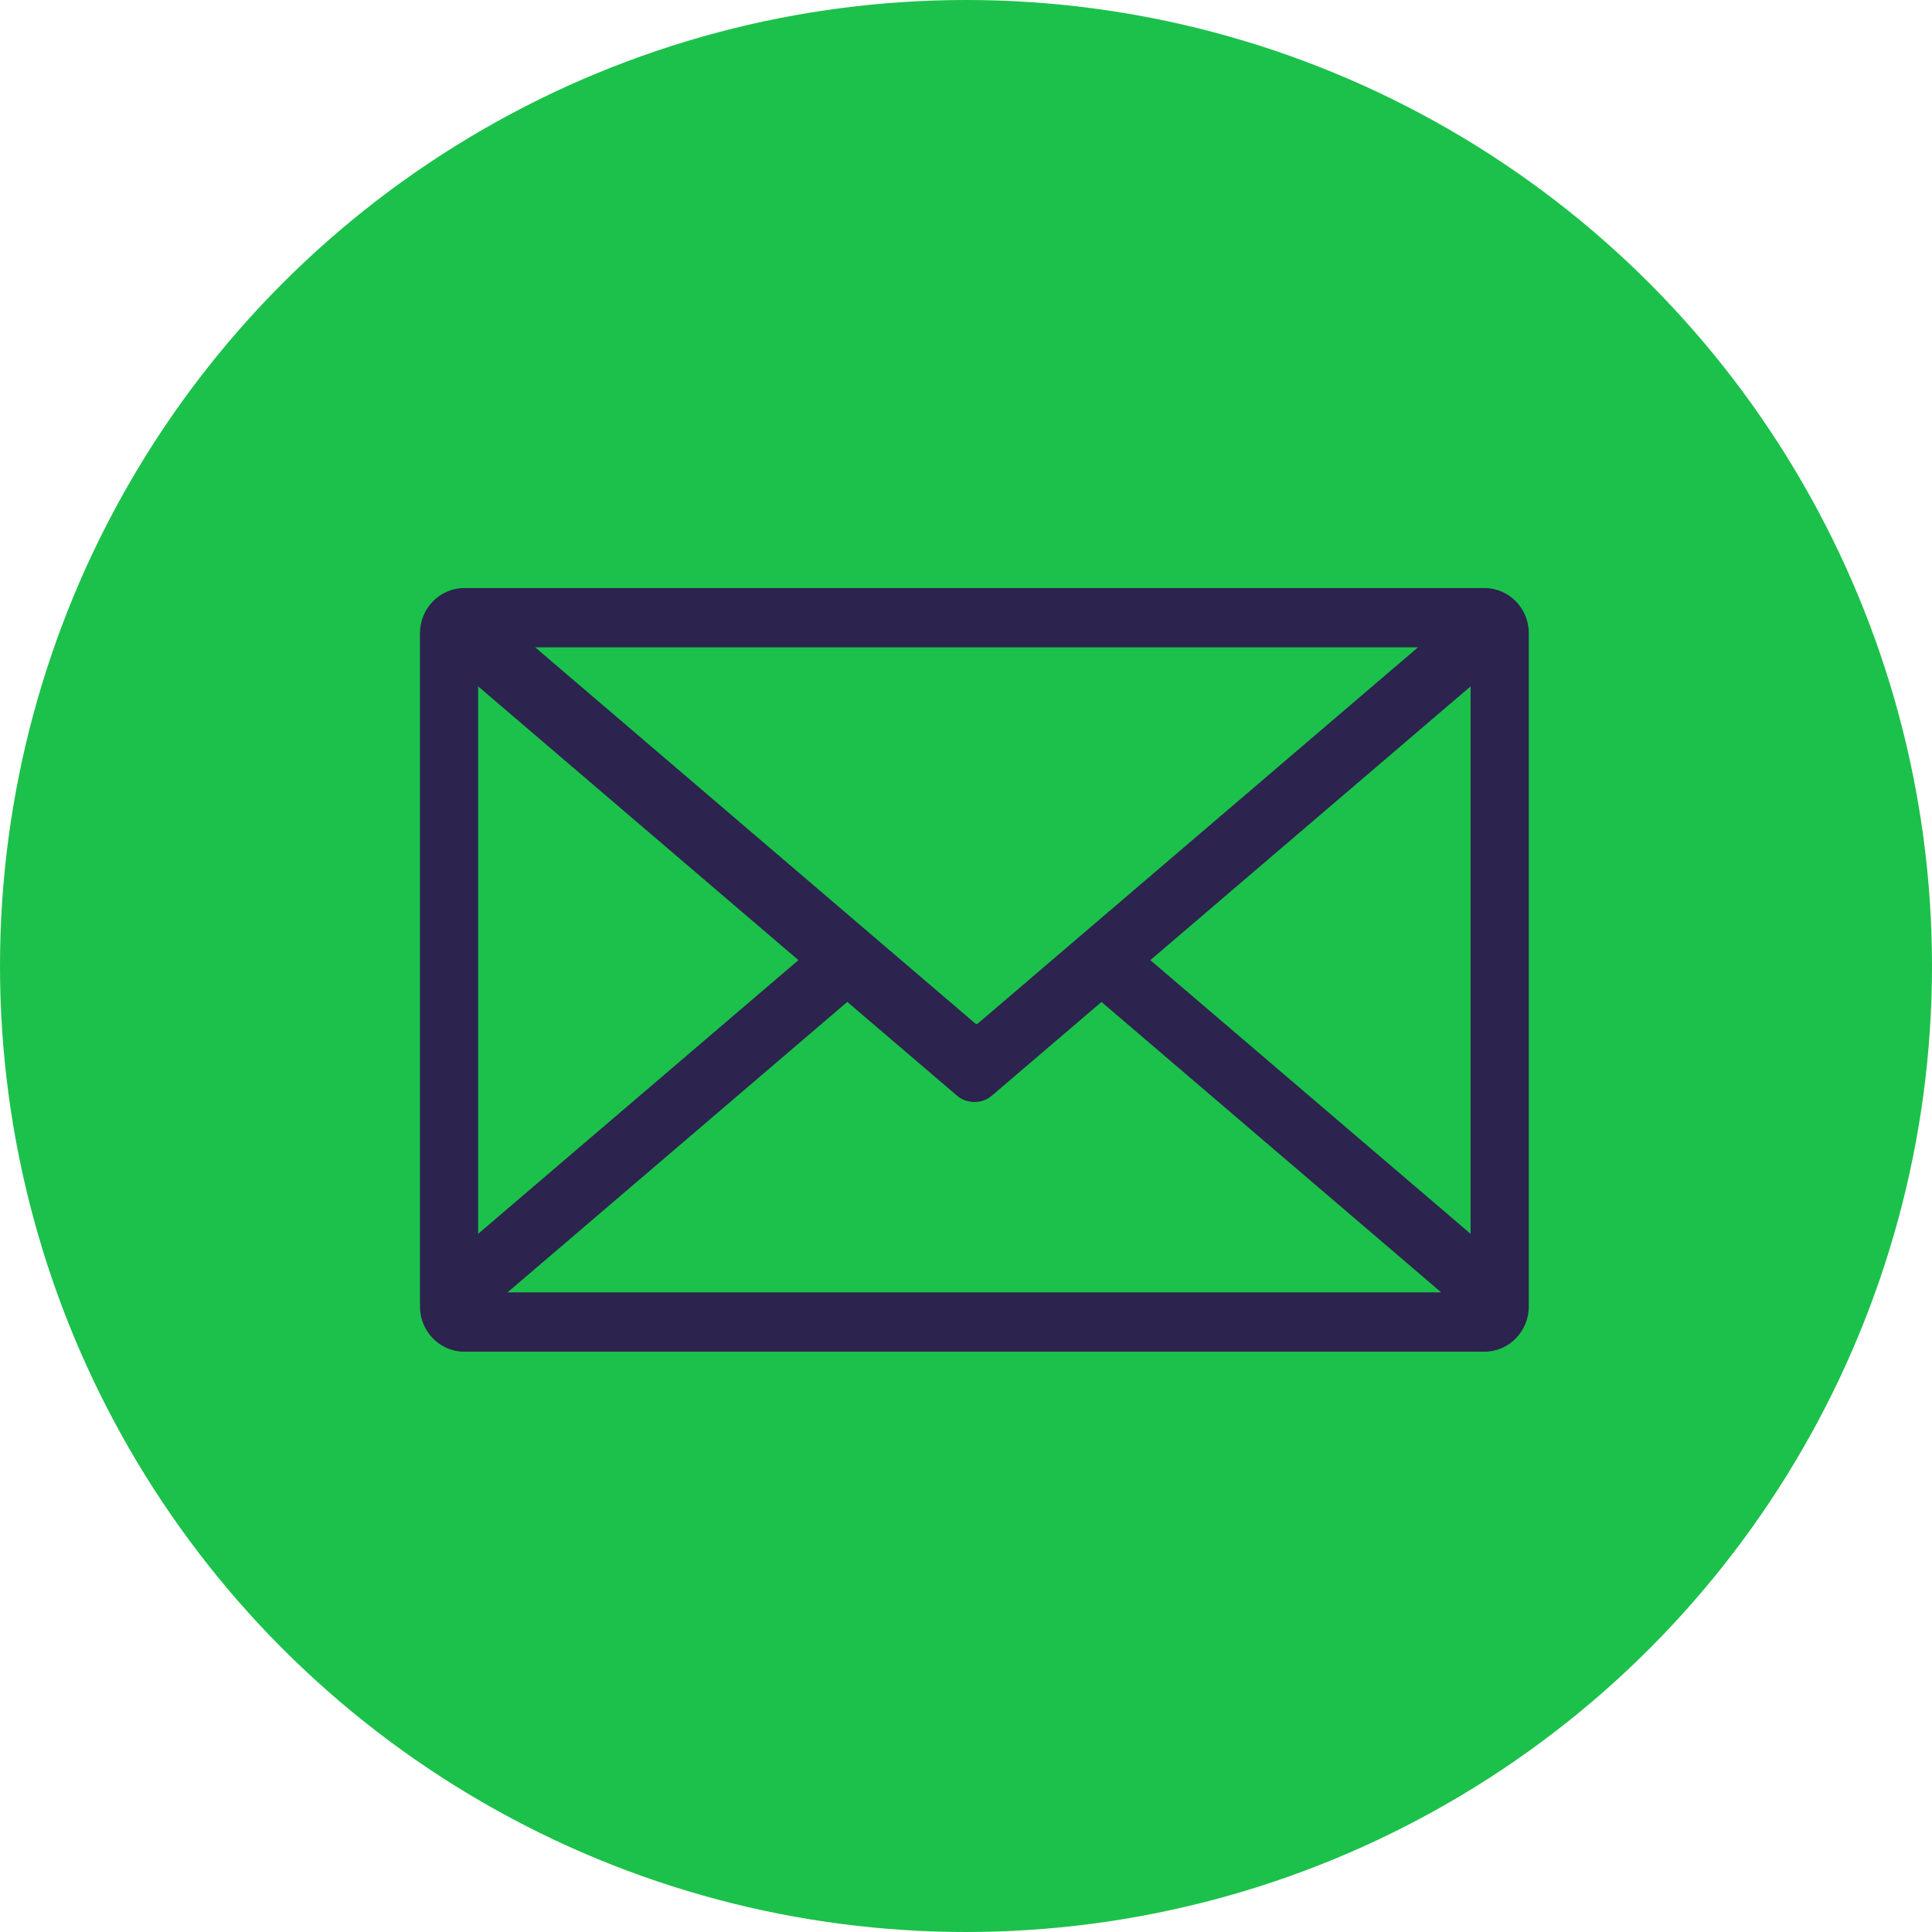
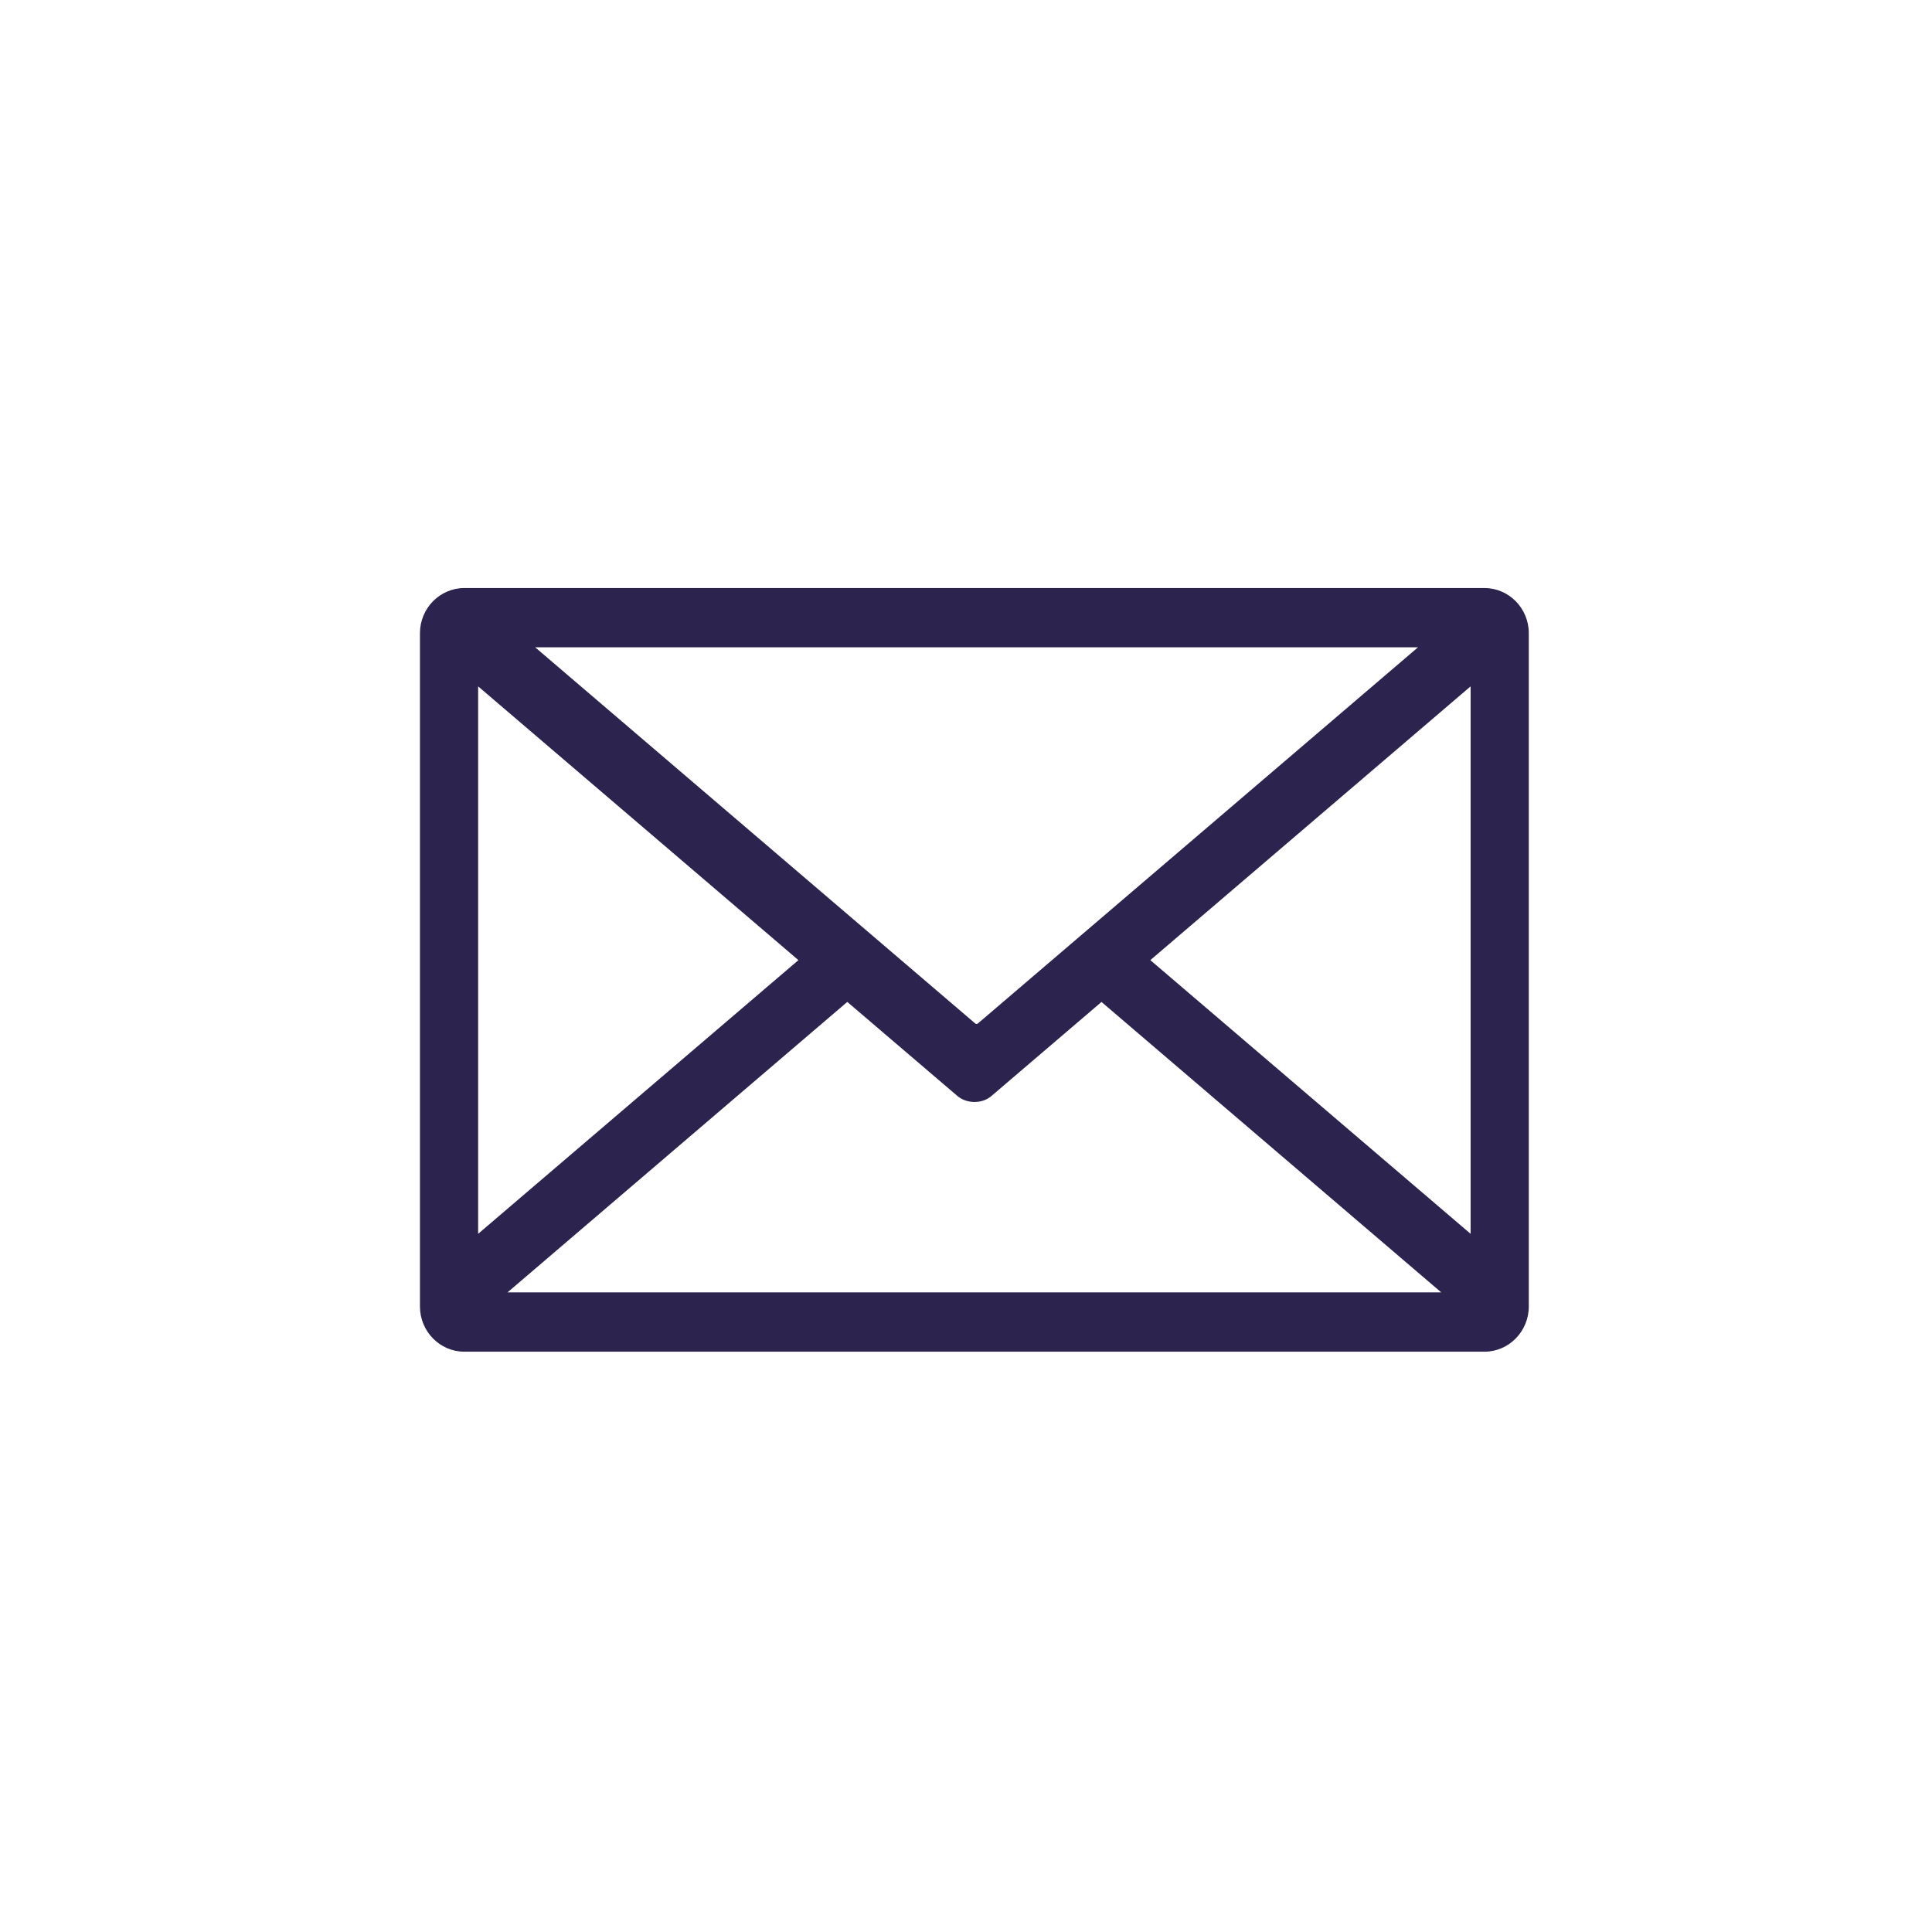
<svg xmlns="http://www.w3.org/2000/svg" width="27" height="27" viewBox="0 0 27 27" fill="none">
-   <circle cx="13.5" cy="13.5" r="13.5" fill="#1CC14B" />
  <path fill-rule="evenodd" clip-rule="evenodd" d="M6.682 9.592L11.158 13.418L6.682 17.243V9.593V9.592ZM19.817 9.046L13.665 14.304C13.655 14.312 13.639 14.312 13.63 14.304L7.479 9.046H19.817ZM20.552 17.243L16.076 13.418L20.552 9.592V17.242V17.243ZM15.393 14.002L20.141 18.061H7.093L11.841 14.002L13.377 15.314C13.509 15.428 13.724 15.429 13.854 15.318L15.393 14.003V14.002ZM6.488 8.218H20.746C21.087 8.218 21.365 8.501 21.365 8.848V18.259C21.365 18.606 21.087 18.89 20.746 18.89H6.488C6.147 18.89 5.869 18.606 5.869 18.259V8.848C5.869 8.502 6.147 8.218 6.488 8.218Z" fill="#2C234E" />
</svg>